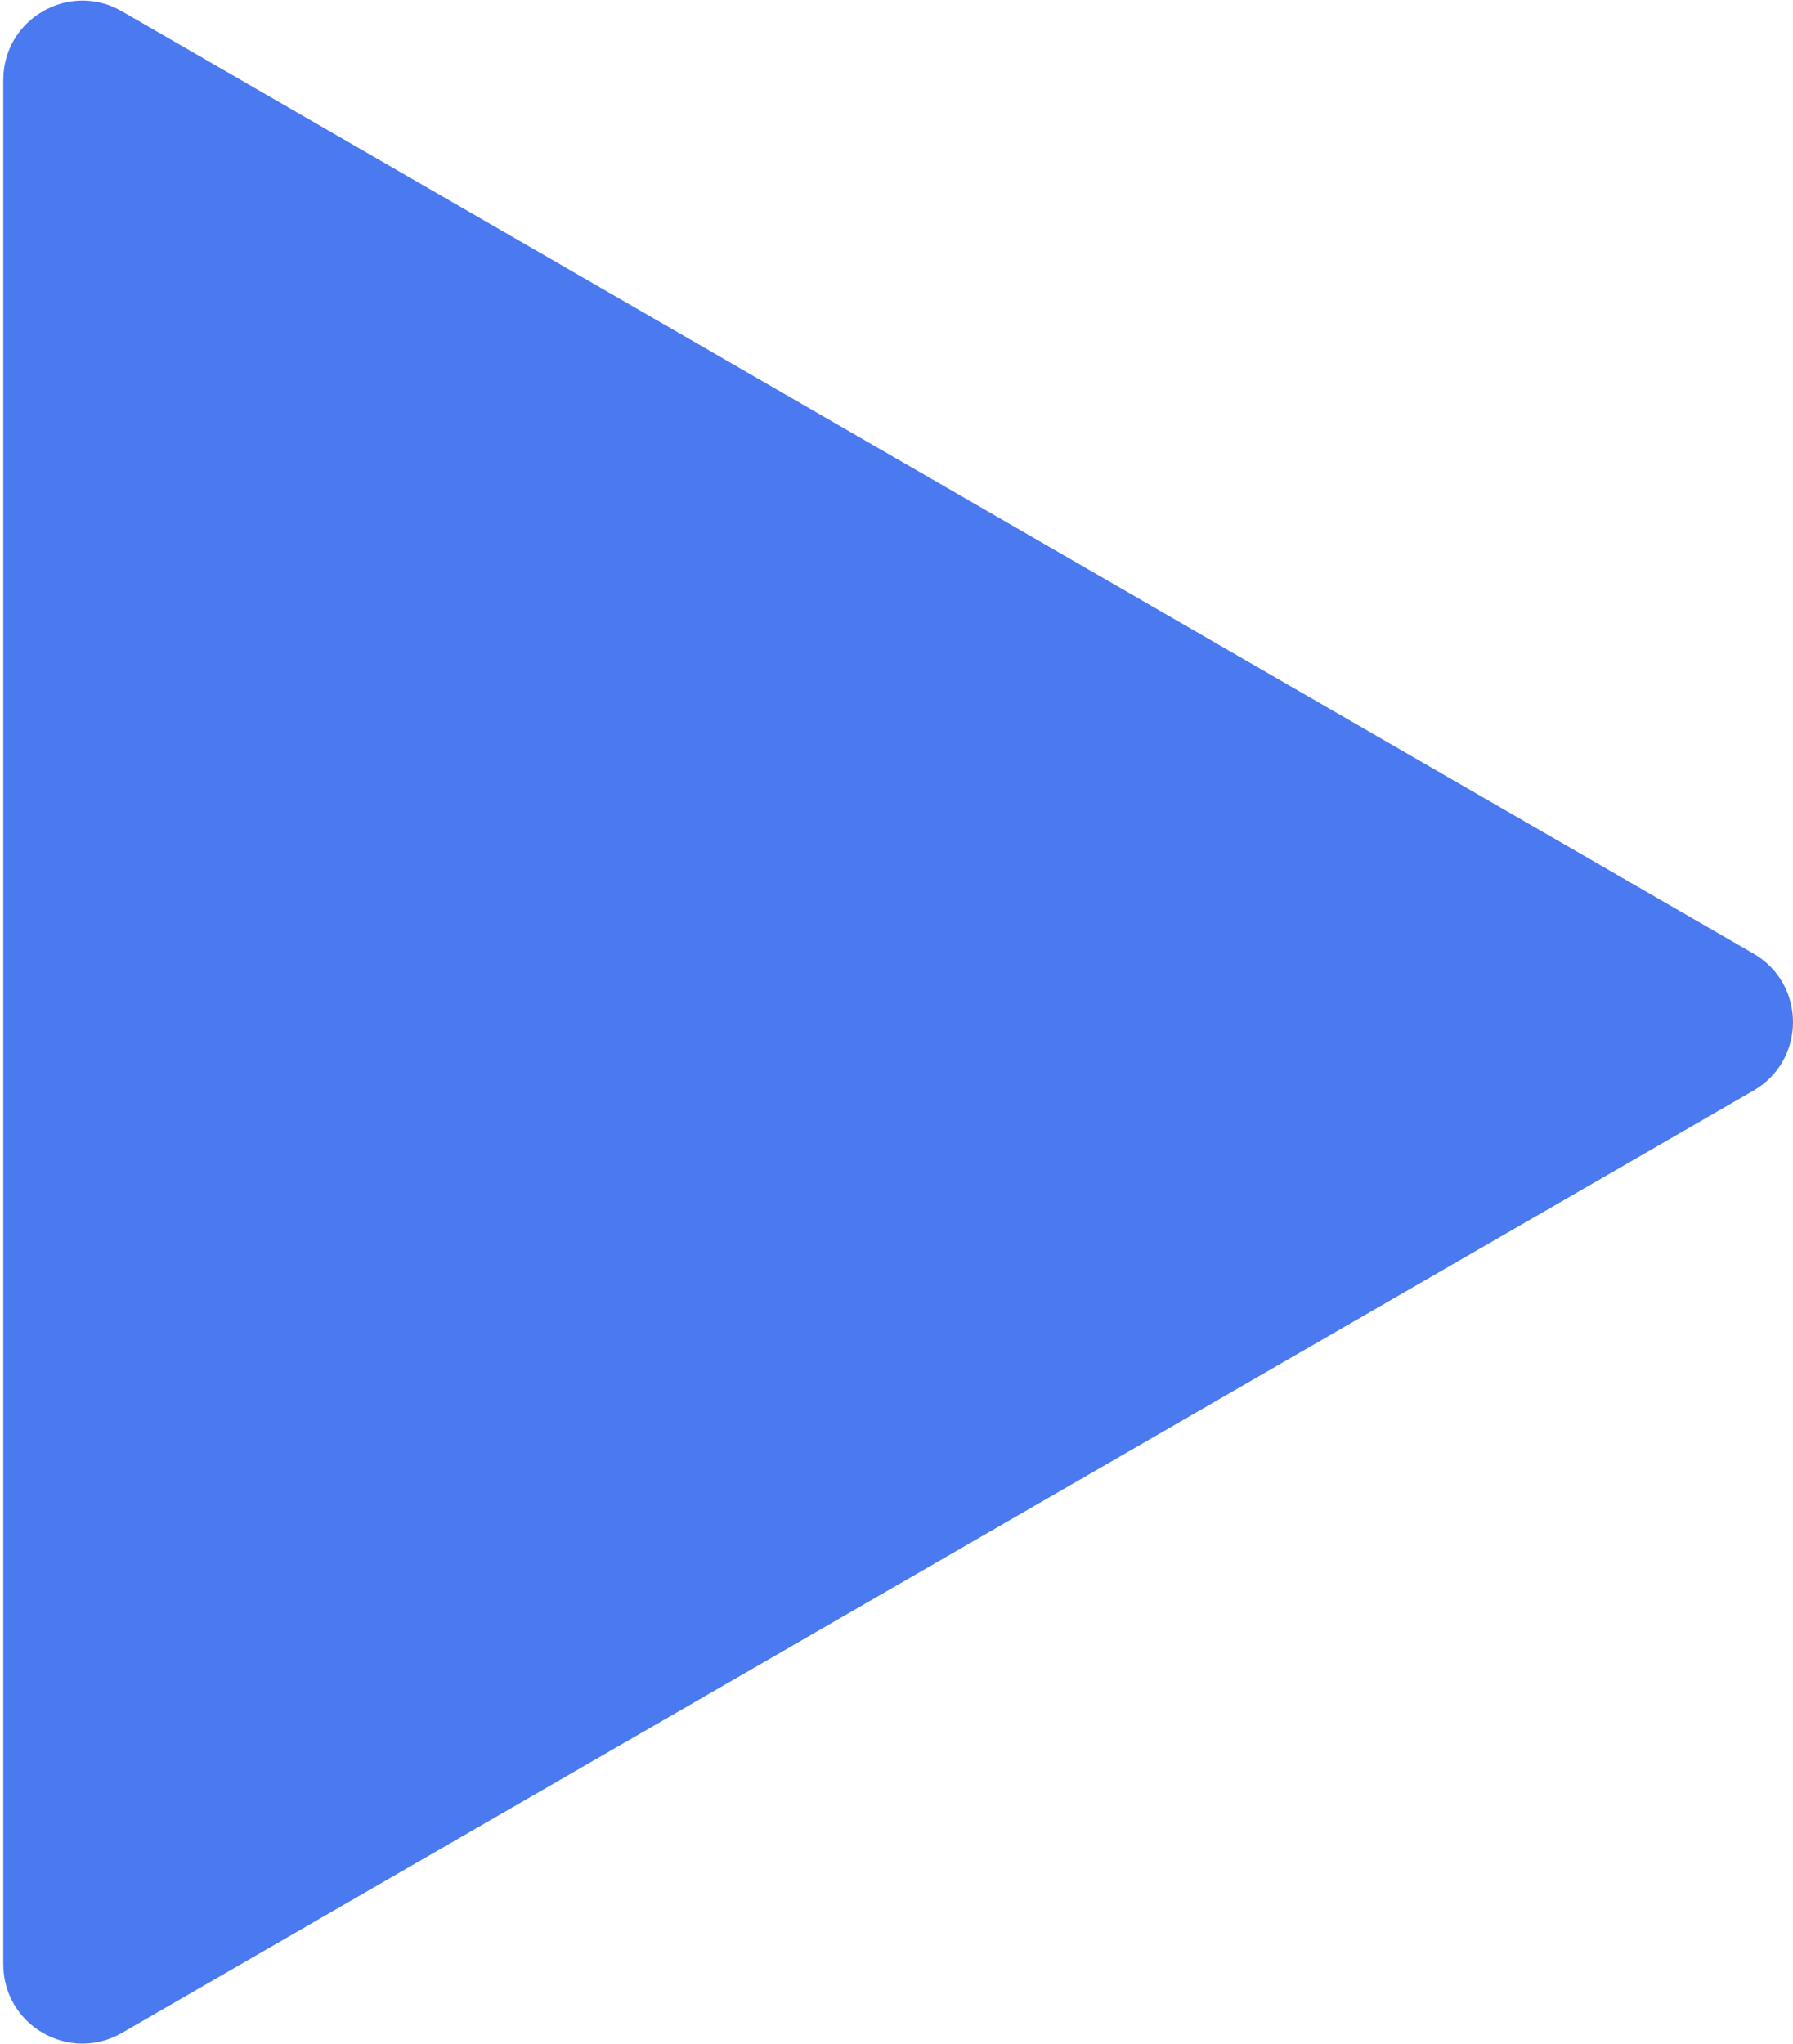
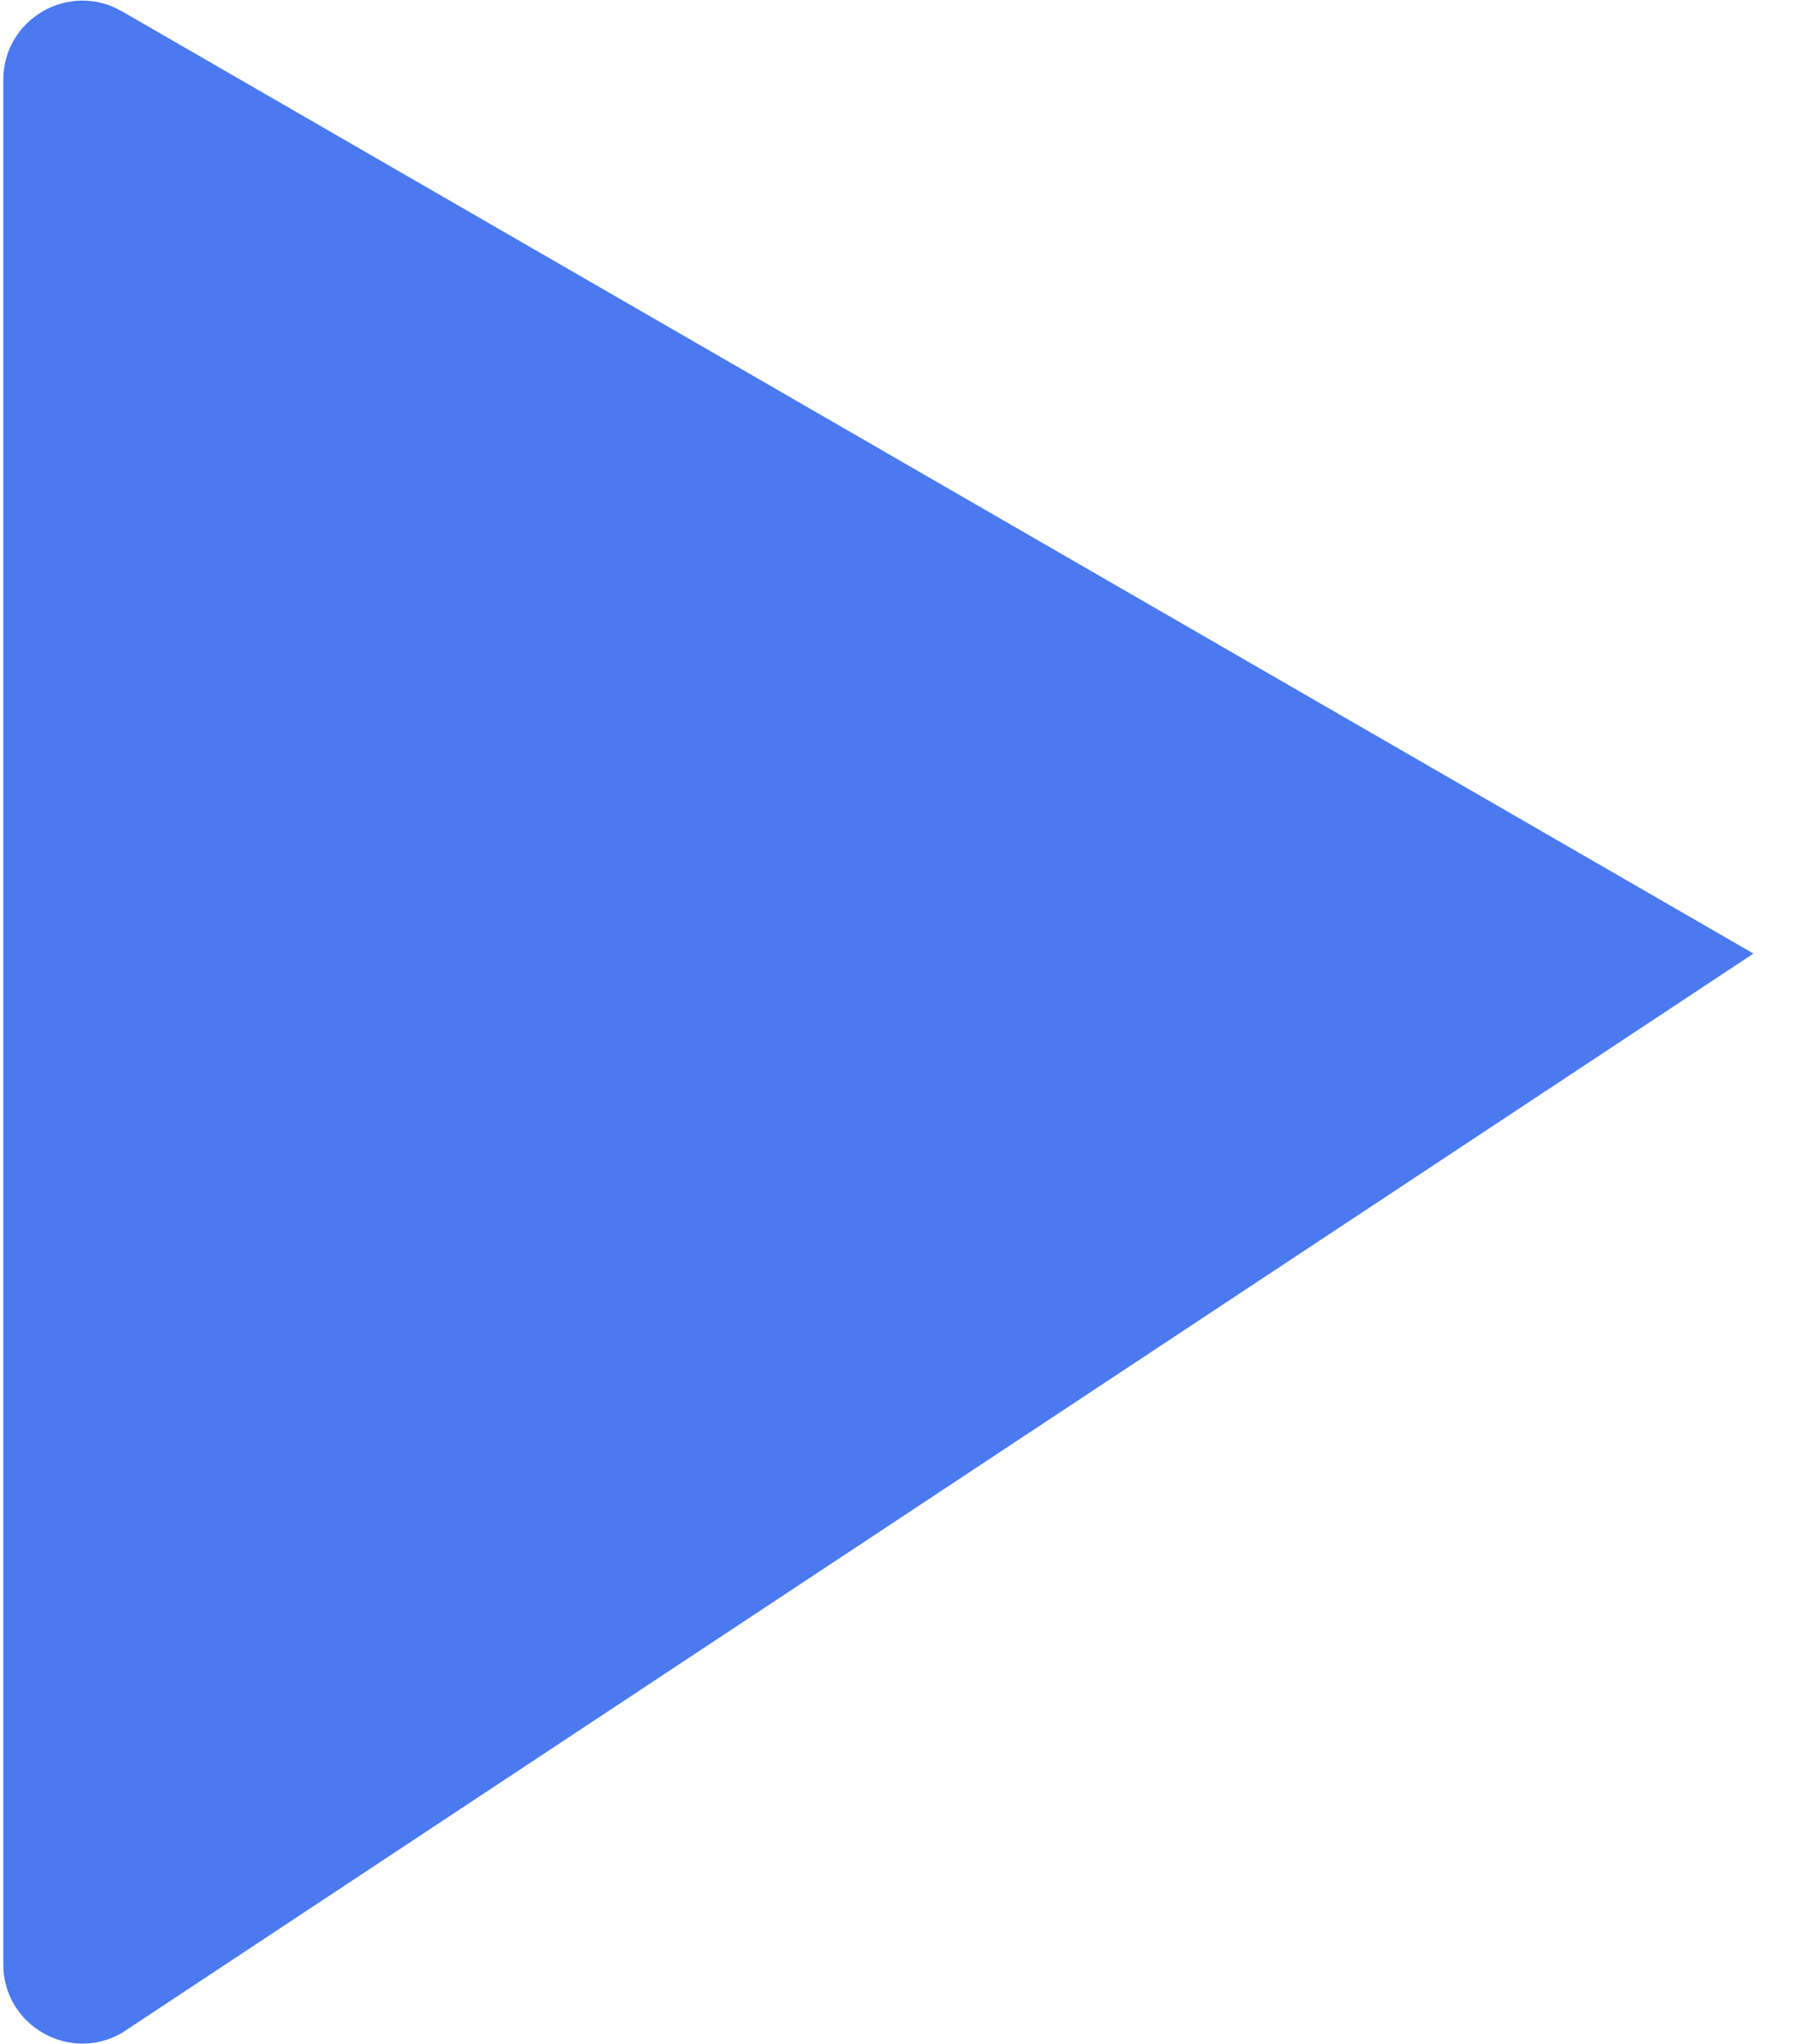
<svg xmlns="http://www.w3.org/2000/svg" width="136" height="155" viewBox="0 0 136 155" fill="none">
-   <path d="M133 72.304C137 74.613 137 80.387 133 82.696L9.25 154.143C5.25 156.453 0.25 153.566 0.25 148.947L0.25 6.053C0.25 1.434 5.25 -1.453 9.25 0.857L133 72.304Z" fill="#4A79F0" />
+   <path d="M133 72.304L9.25 154.143C5.25 156.453 0.25 153.566 0.25 148.947L0.25 6.053C0.25 1.434 5.25 -1.453 9.25 0.857L133 72.304Z" fill="#4A79F0" />
</svg>